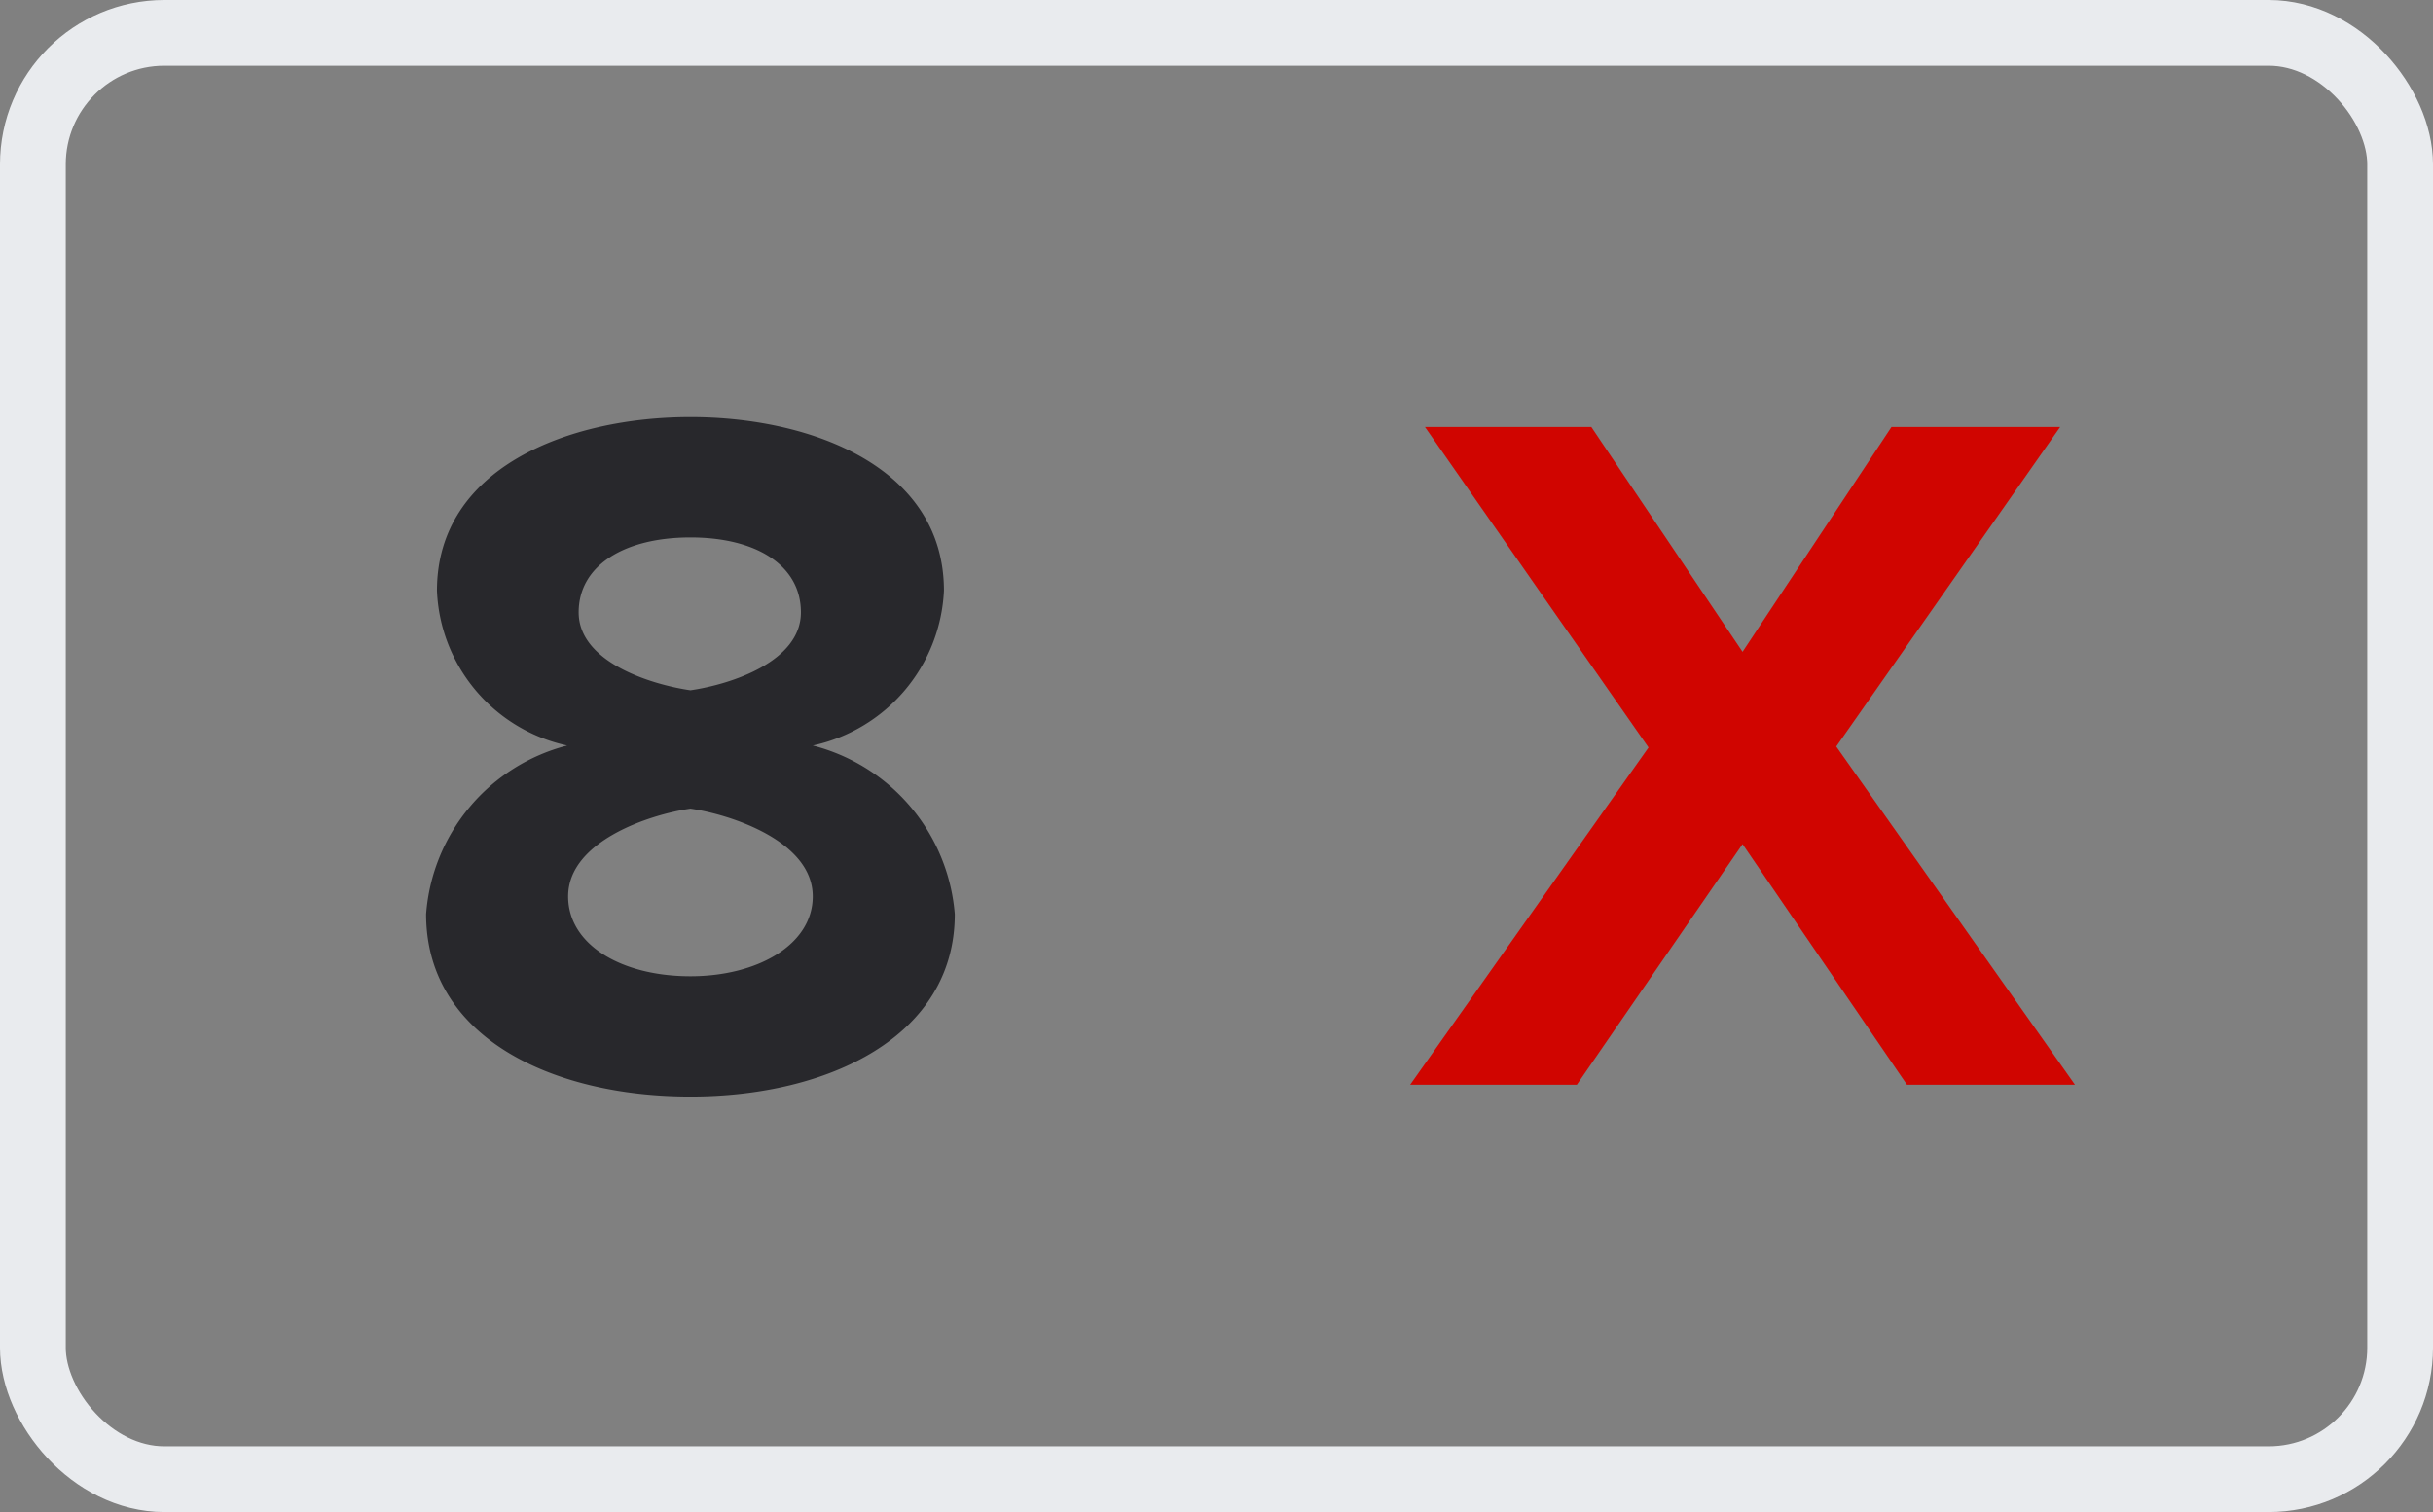
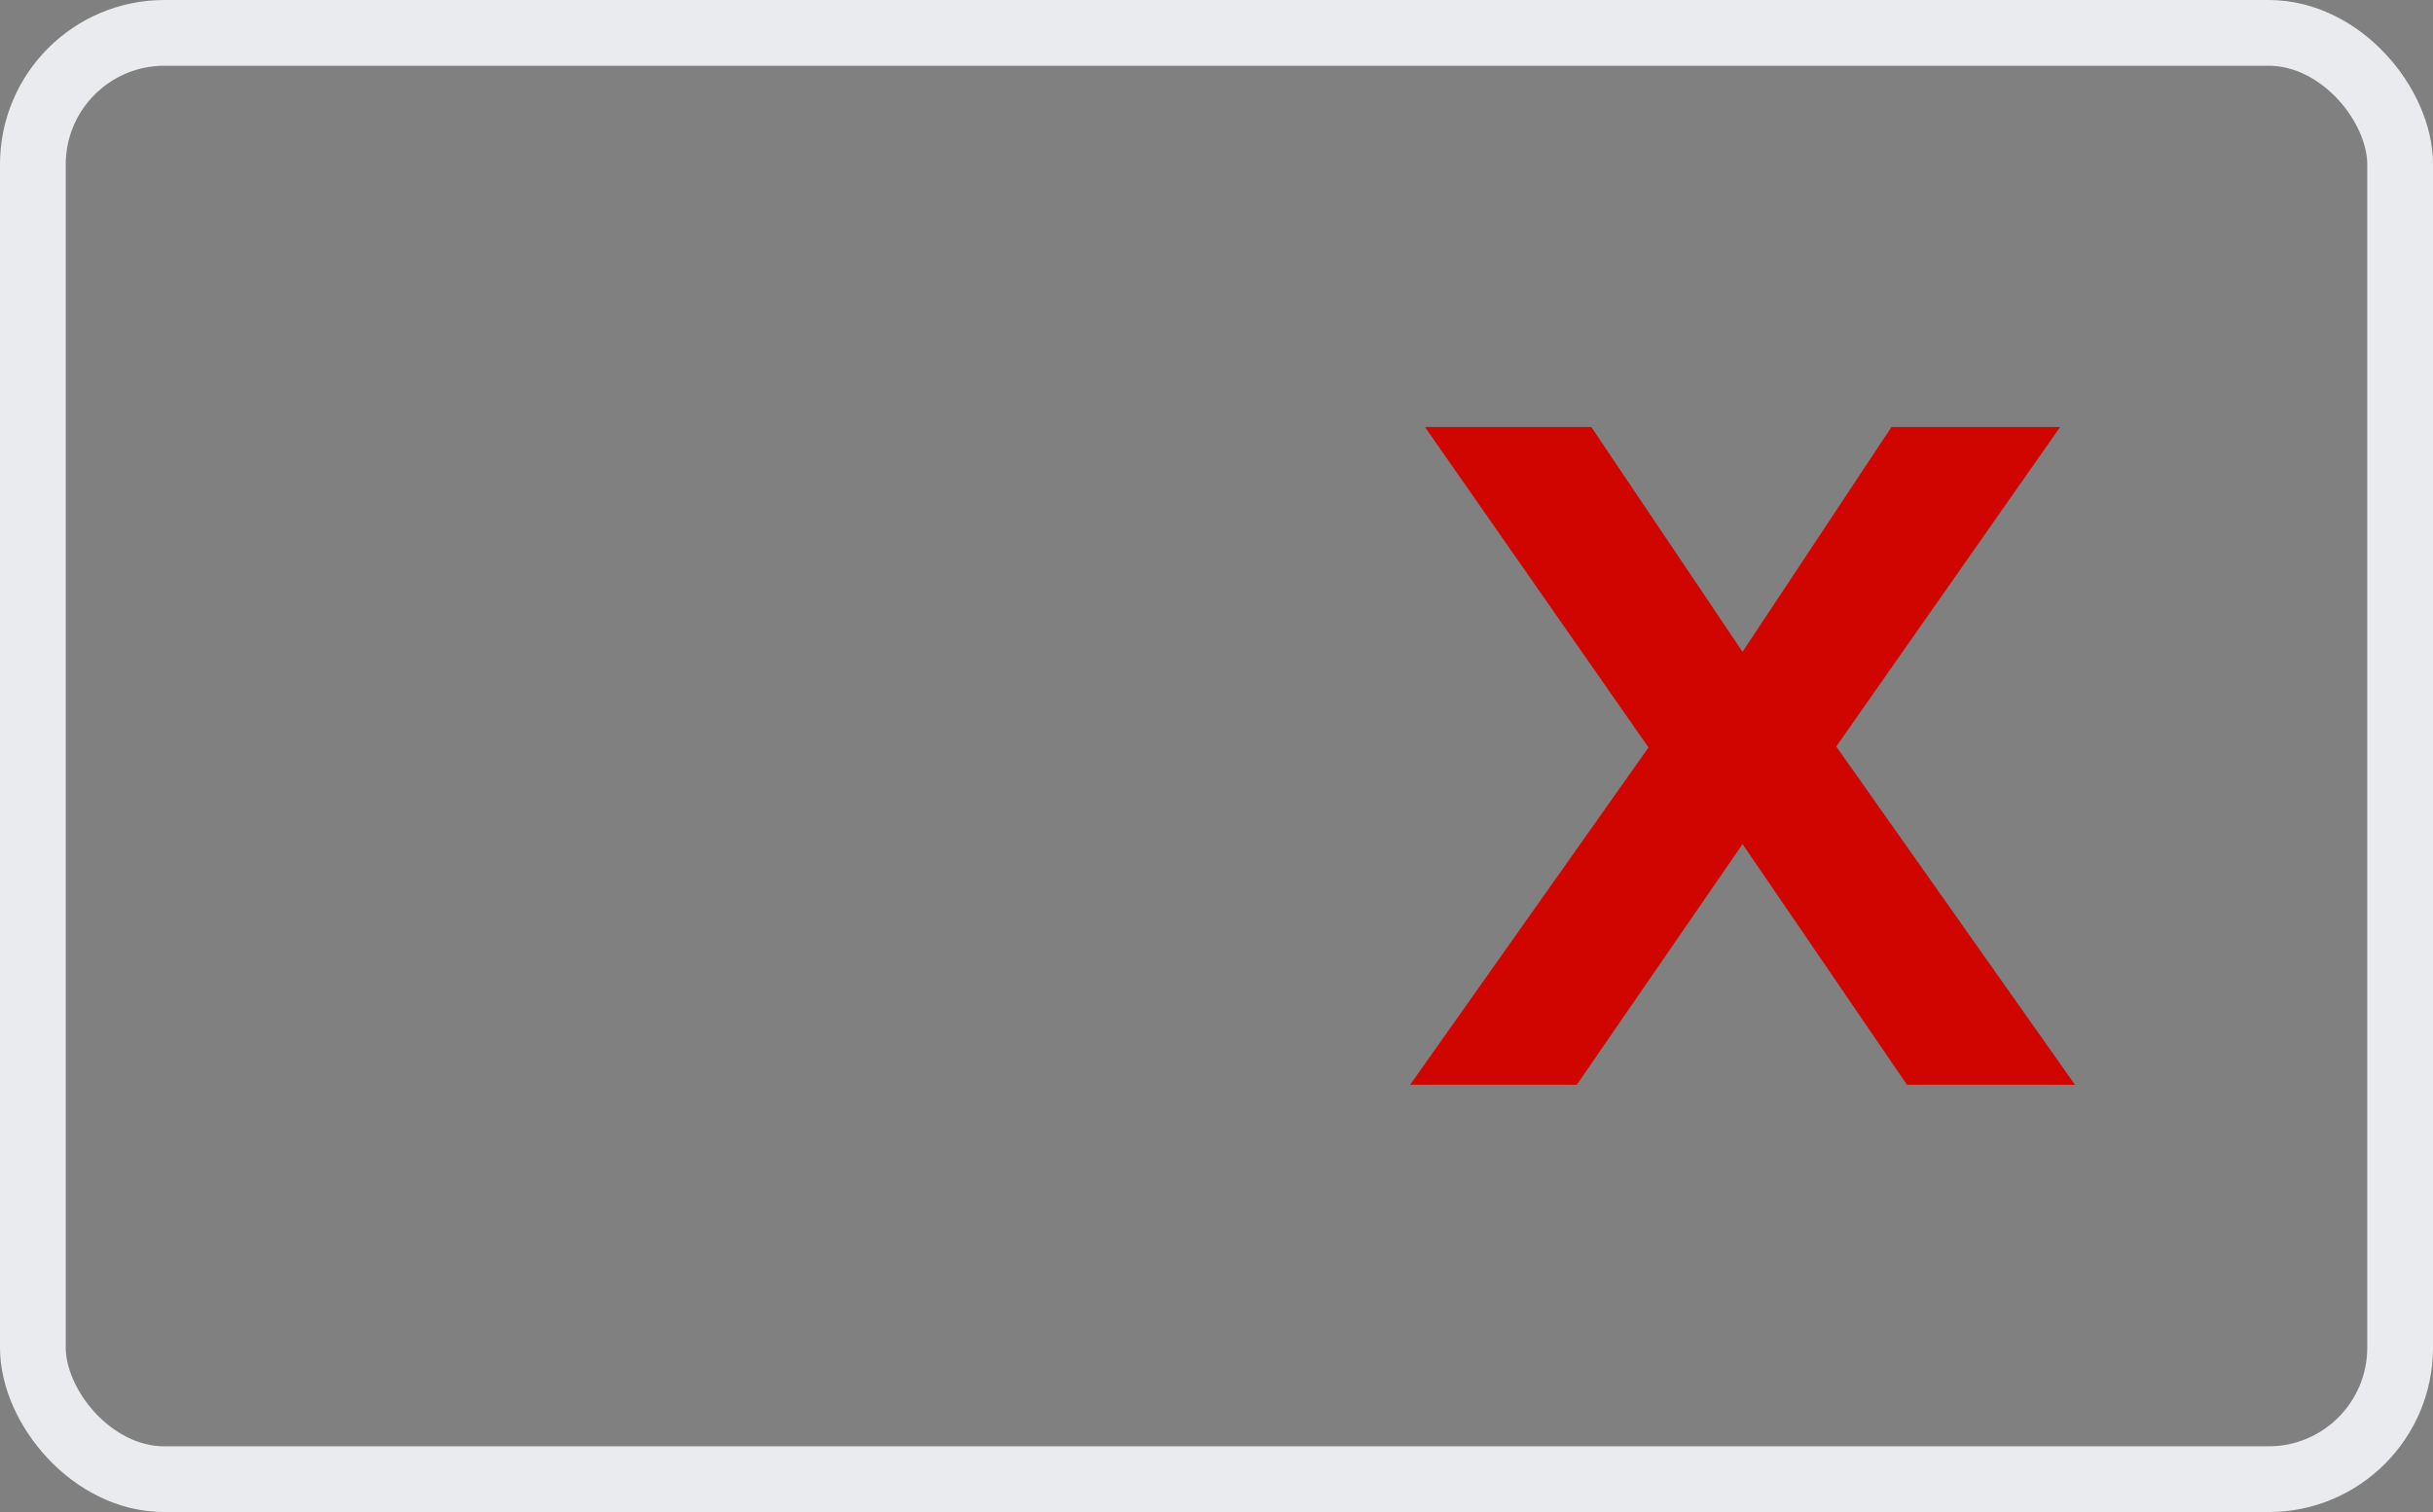
<svg xmlns="http://www.w3.org/2000/svg" width="37" height="23" viewBox="0 0 37 23">
  <rect x="0" y="0" width="37" height="23" fill="#808080" stroke="none" />
  <defs>
    <style>.a{fill:none;stroke:#e9ebee;}.b{fill:#28282c;}.c{fill:#d00500;}</style>
  </defs>
  <g transform="translate(0.5 0.5)">
    <rect class="a" width="36" height="22" rx="2" />
-     <path class="b" d="M6,14.18c2.1,0,4.02-.915,4.02-2.775A2.886,2.886,0,0,0,7.86,8.84,2.531,2.531,0,0,0,9.855,6.485c0-1.875-2.01-2.64-3.855-2.64s-3.855.765-3.855,2.64A2.516,2.516,0,0,0,4.125,8.84,2.871,2.871,0,0,0,1.98,11.405C1.98,13.28,3.9,14.18,6,14.18ZM6,8c-.615-.09-1.7-.435-1.7-1.185,0-.72.705-1.14,1.7-1.14s1.68.42,1.68,1.14C7.68,7.565,6.615,7.91,6,8Zm0,4.35c-1.05,0-1.86-.48-1.86-1.215C4.14,10.3,5.37,9.89,6,9.8c.615.09,1.86.495,1.86,1.335C7.86,11.87,7.02,12.35,6,12.35Z" transform="translate(4 2)" />
    <path class="c" d="M11.055,14,7.425,8.855l3.405-4.86H8.265L6,7.415,3.7,3.995H1.17l3.4,4.875L.945,14H3.48L6,10.34,8.5,14Z" transform="translate(20 2)" />
  </g>
</svg>